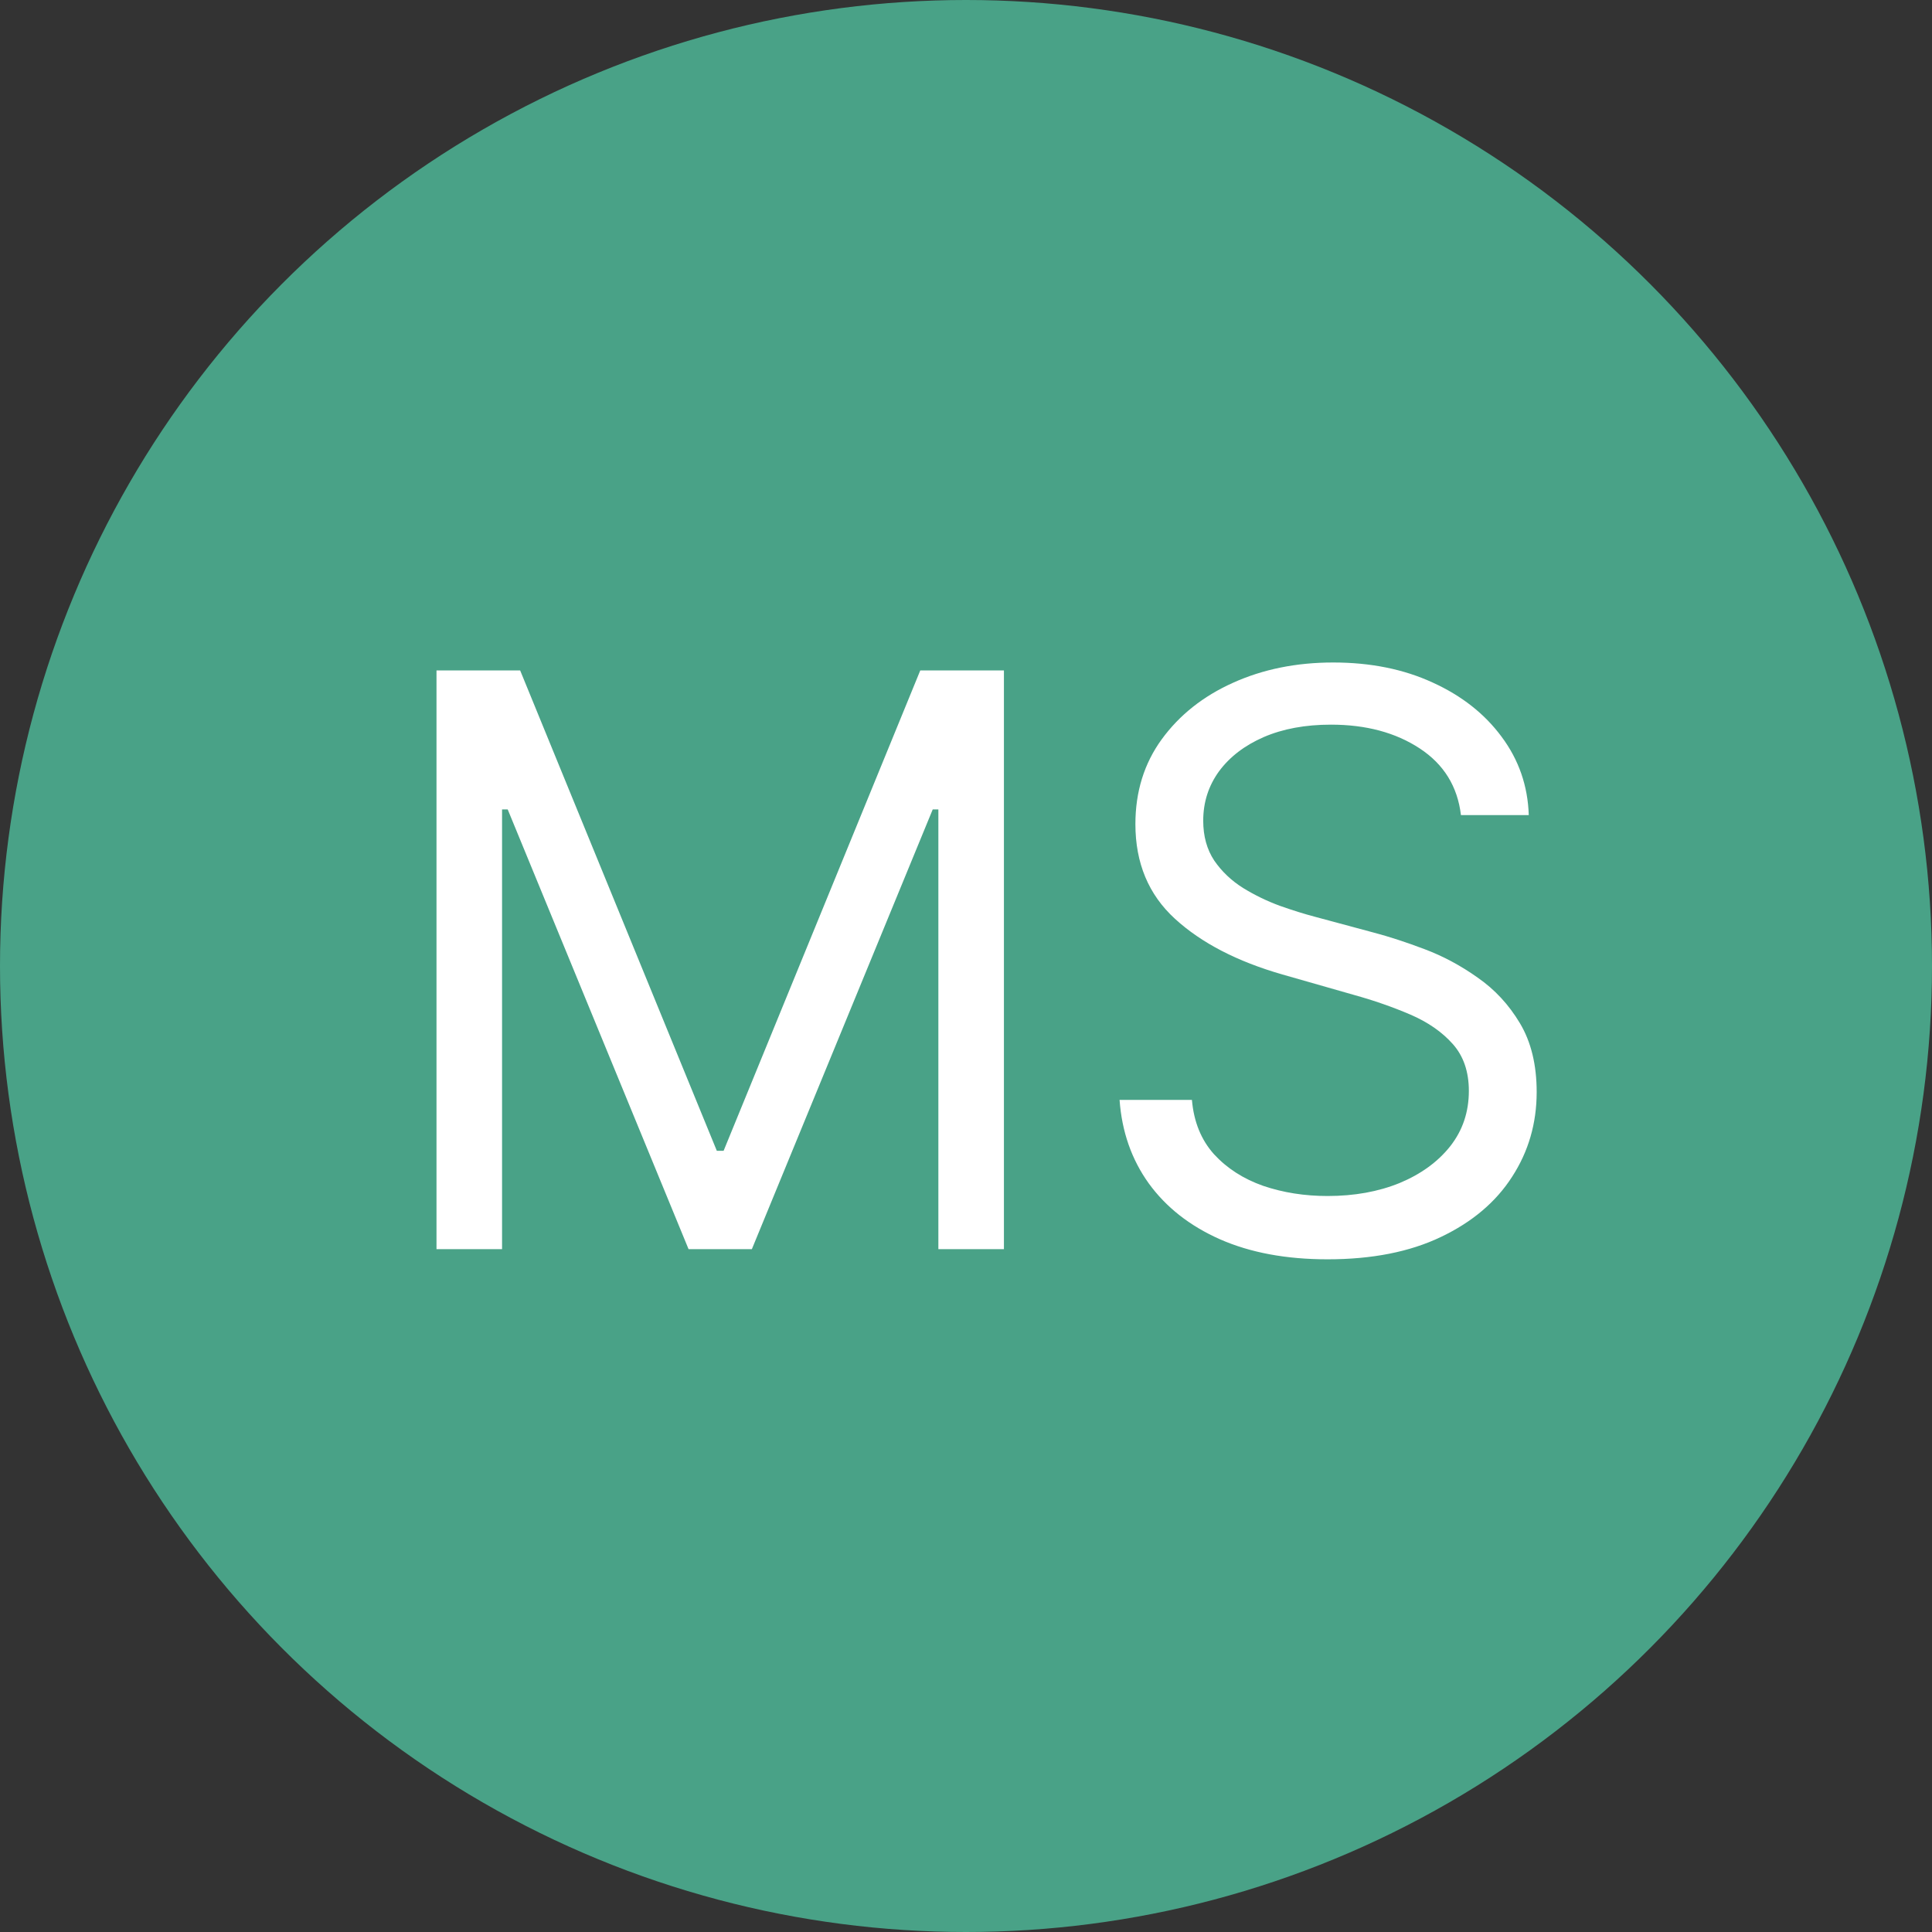
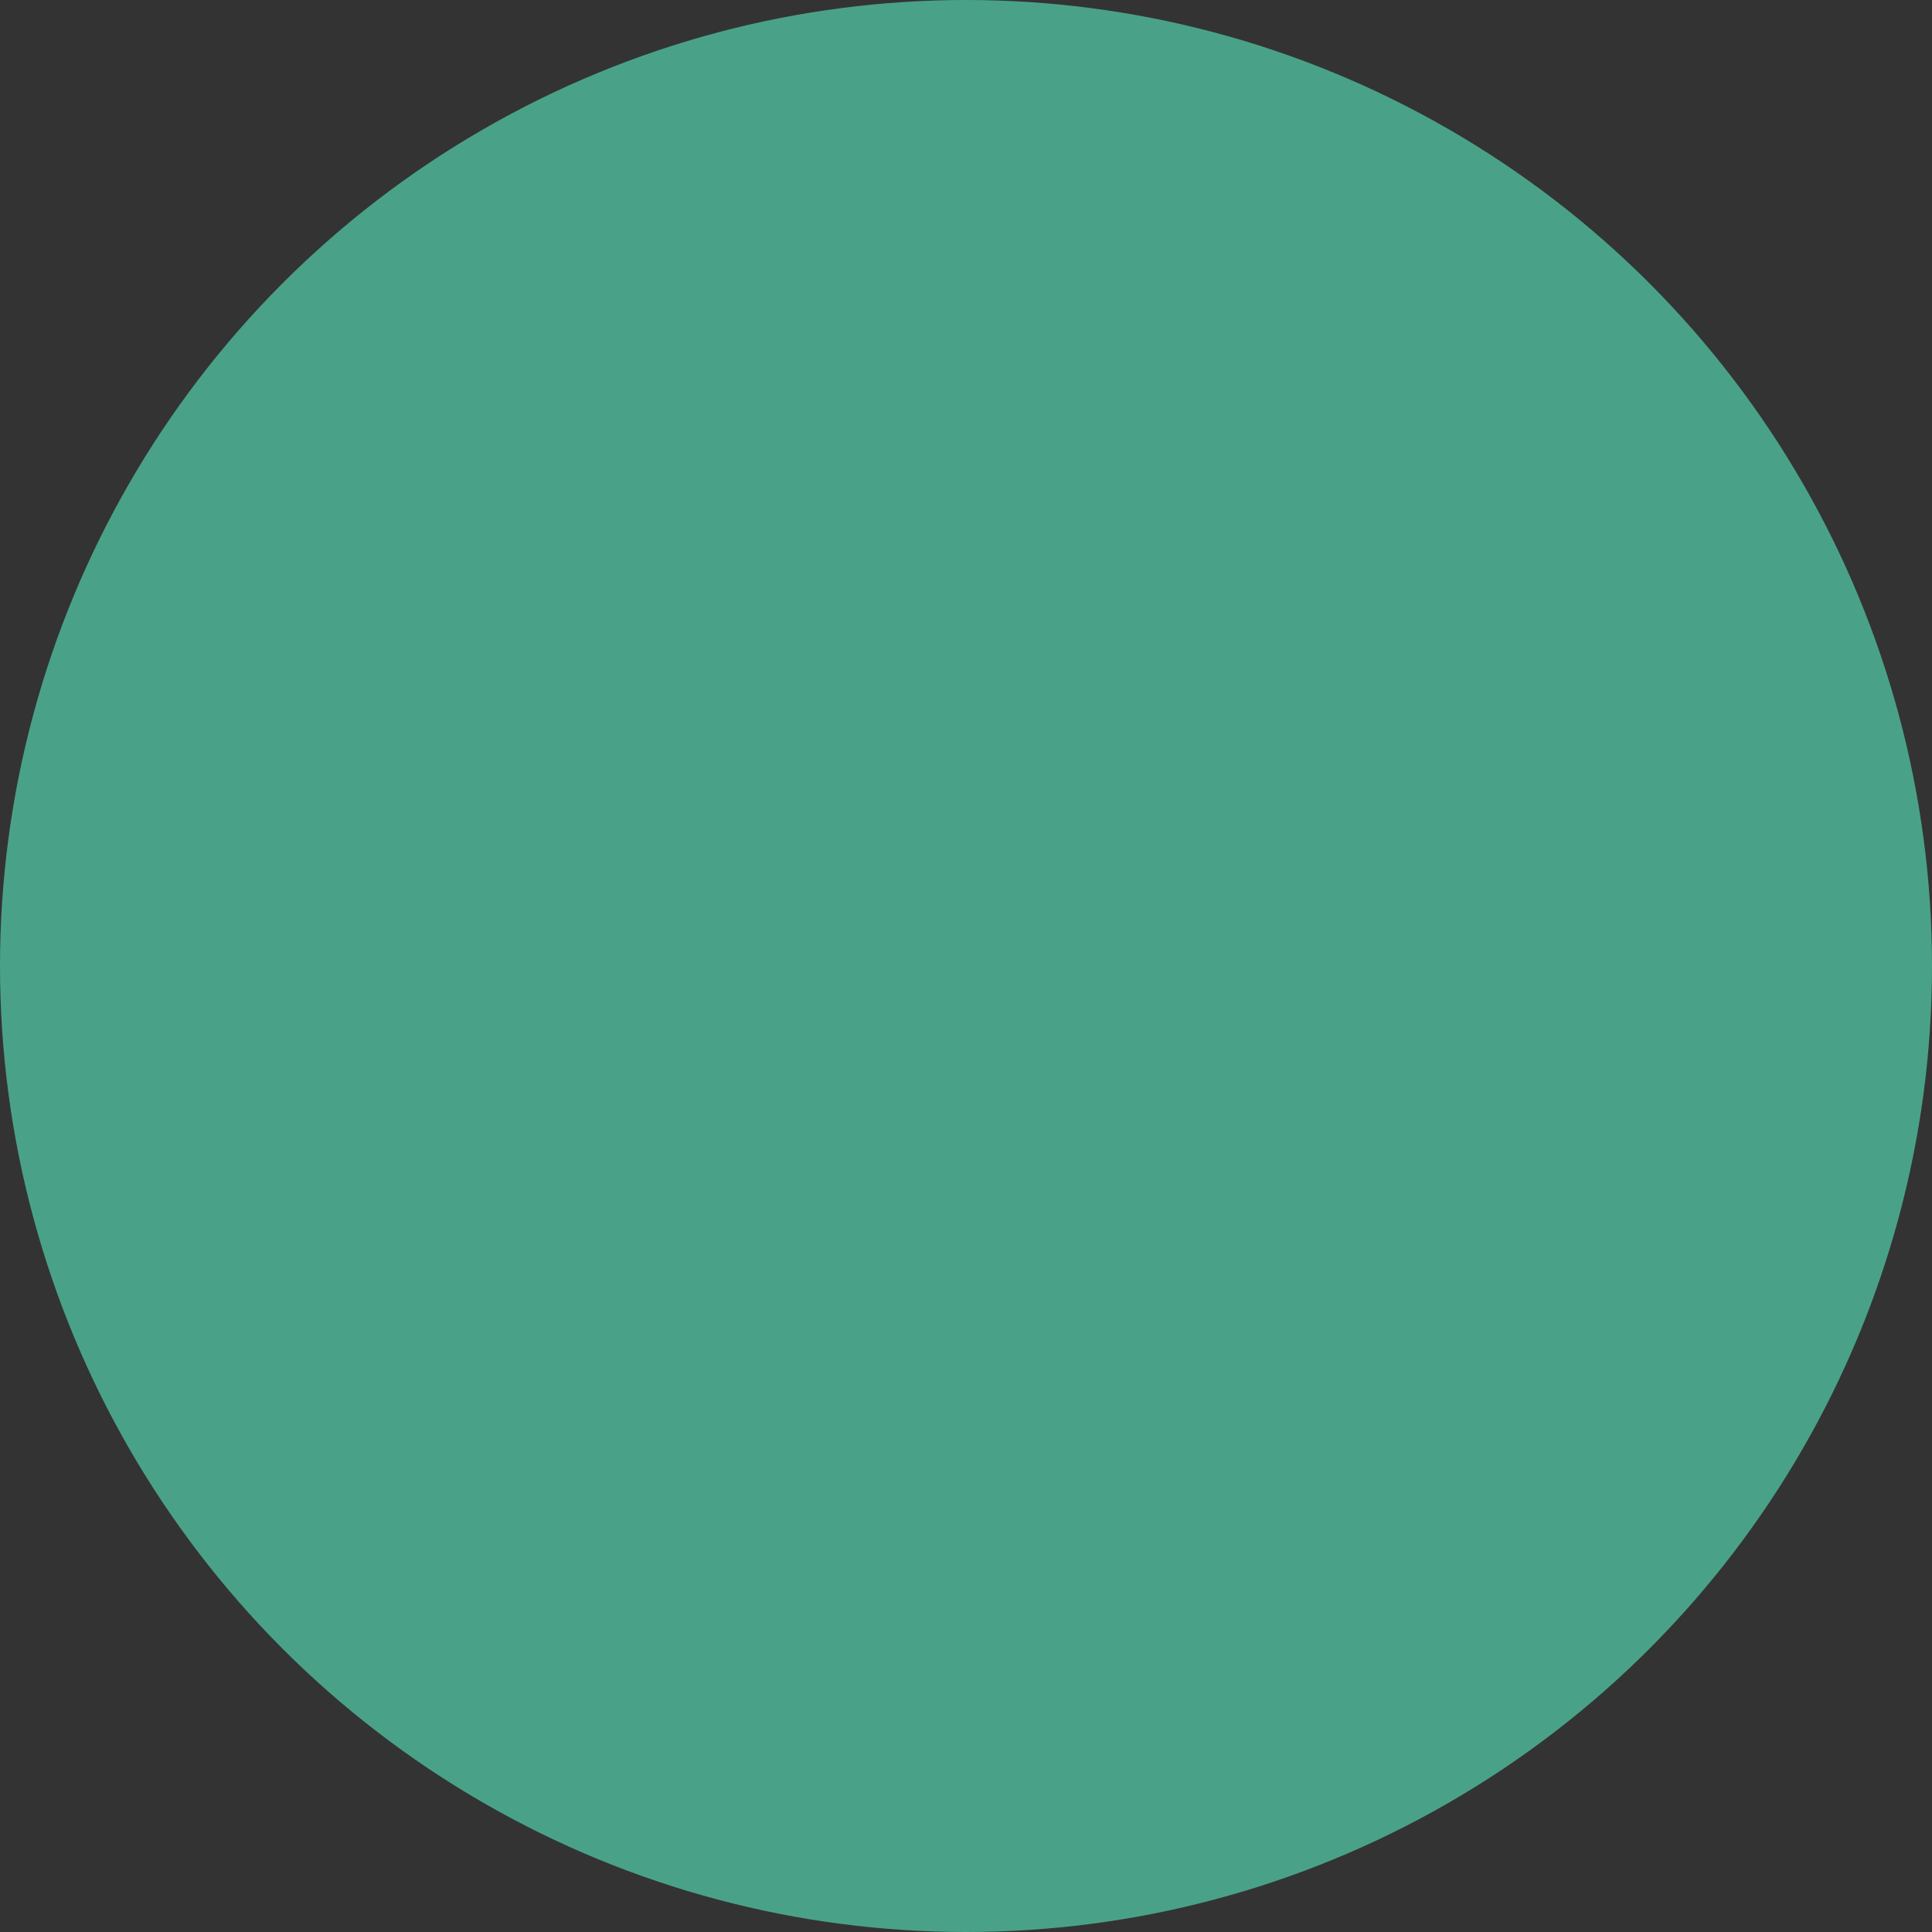
<svg xmlns="http://www.w3.org/2000/svg" width="116" height="116" viewBox="0 0 116 116" fill="none">
  <rect x="0" y="0" width="116" height="116" fill="#333333" stroke="none" />
  <circle cx="58" cy="58" r="58" fill="#49A287" />
-   <path d="M26.208 40.252H31.23L43.039 69.096H43.446L55.255 40.252H60.277V75H56.341V48.599H56.002L45.143 75H41.342L30.483 48.599H30.144V75H26.208V40.252ZM87.717 48.939C87.513 47.219 86.688 45.885 85.24 44.935C83.792 43.984 82.016 43.509 79.912 43.509C78.374 43.509 77.028 43.758 75.874 44.256C74.732 44.754 73.838 45.438 73.193 46.309C72.56 47.18 72.243 48.17 72.243 49.278C72.243 50.206 72.464 51.003 72.905 51.67C73.357 52.327 73.934 52.875 74.636 53.316C75.337 53.746 76.072 54.102 76.841 54.385C77.61 54.657 78.317 54.877 78.962 55.047L82.491 55.997C83.396 56.235 84.403 56.563 85.511 56.981C86.631 57.4 87.7 57.971 88.718 58.695C89.747 59.407 90.596 60.324 91.263 61.443C91.93 62.563 92.264 63.938 92.264 65.566C92.264 67.444 91.772 69.141 90.788 70.656C89.815 72.172 88.39 73.377 86.512 74.27C84.646 75.164 82.378 75.611 79.709 75.611C77.22 75.611 75.065 75.209 73.244 74.406C71.434 73.603 70.009 72.483 68.969 71.047C67.939 69.61 67.357 67.942 67.221 66.041H71.565C71.678 67.354 72.119 68.439 72.888 69.299C73.668 70.147 74.653 70.781 75.84 71.199C77.039 71.607 78.329 71.81 79.709 71.81C81.315 71.81 82.757 71.55 84.035 71.03C85.313 70.498 86.326 69.763 87.072 68.824C87.819 67.874 88.192 66.765 88.192 65.499C88.192 64.345 87.87 63.406 87.225 62.682C86.58 61.958 85.732 61.37 84.68 60.917C83.628 60.465 82.491 60.069 81.27 59.73L76.994 58.508C74.279 57.728 72.13 56.614 70.547 55.166C68.963 53.718 68.171 51.823 68.171 49.482C68.171 47.536 68.697 45.84 69.749 44.392C70.812 42.933 72.238 41.801 74.025 40.998C75.823 40.184 77.831 39.777 80.048 39.777C82.288 39.777 84.278 40.178 86.02 40.981C87.762 41.773 89.142 42.859 90.16 44.239C91.19 45.619 91.733 47.186 91.789 48.939H87.717Z" fill="white" />
</svg>